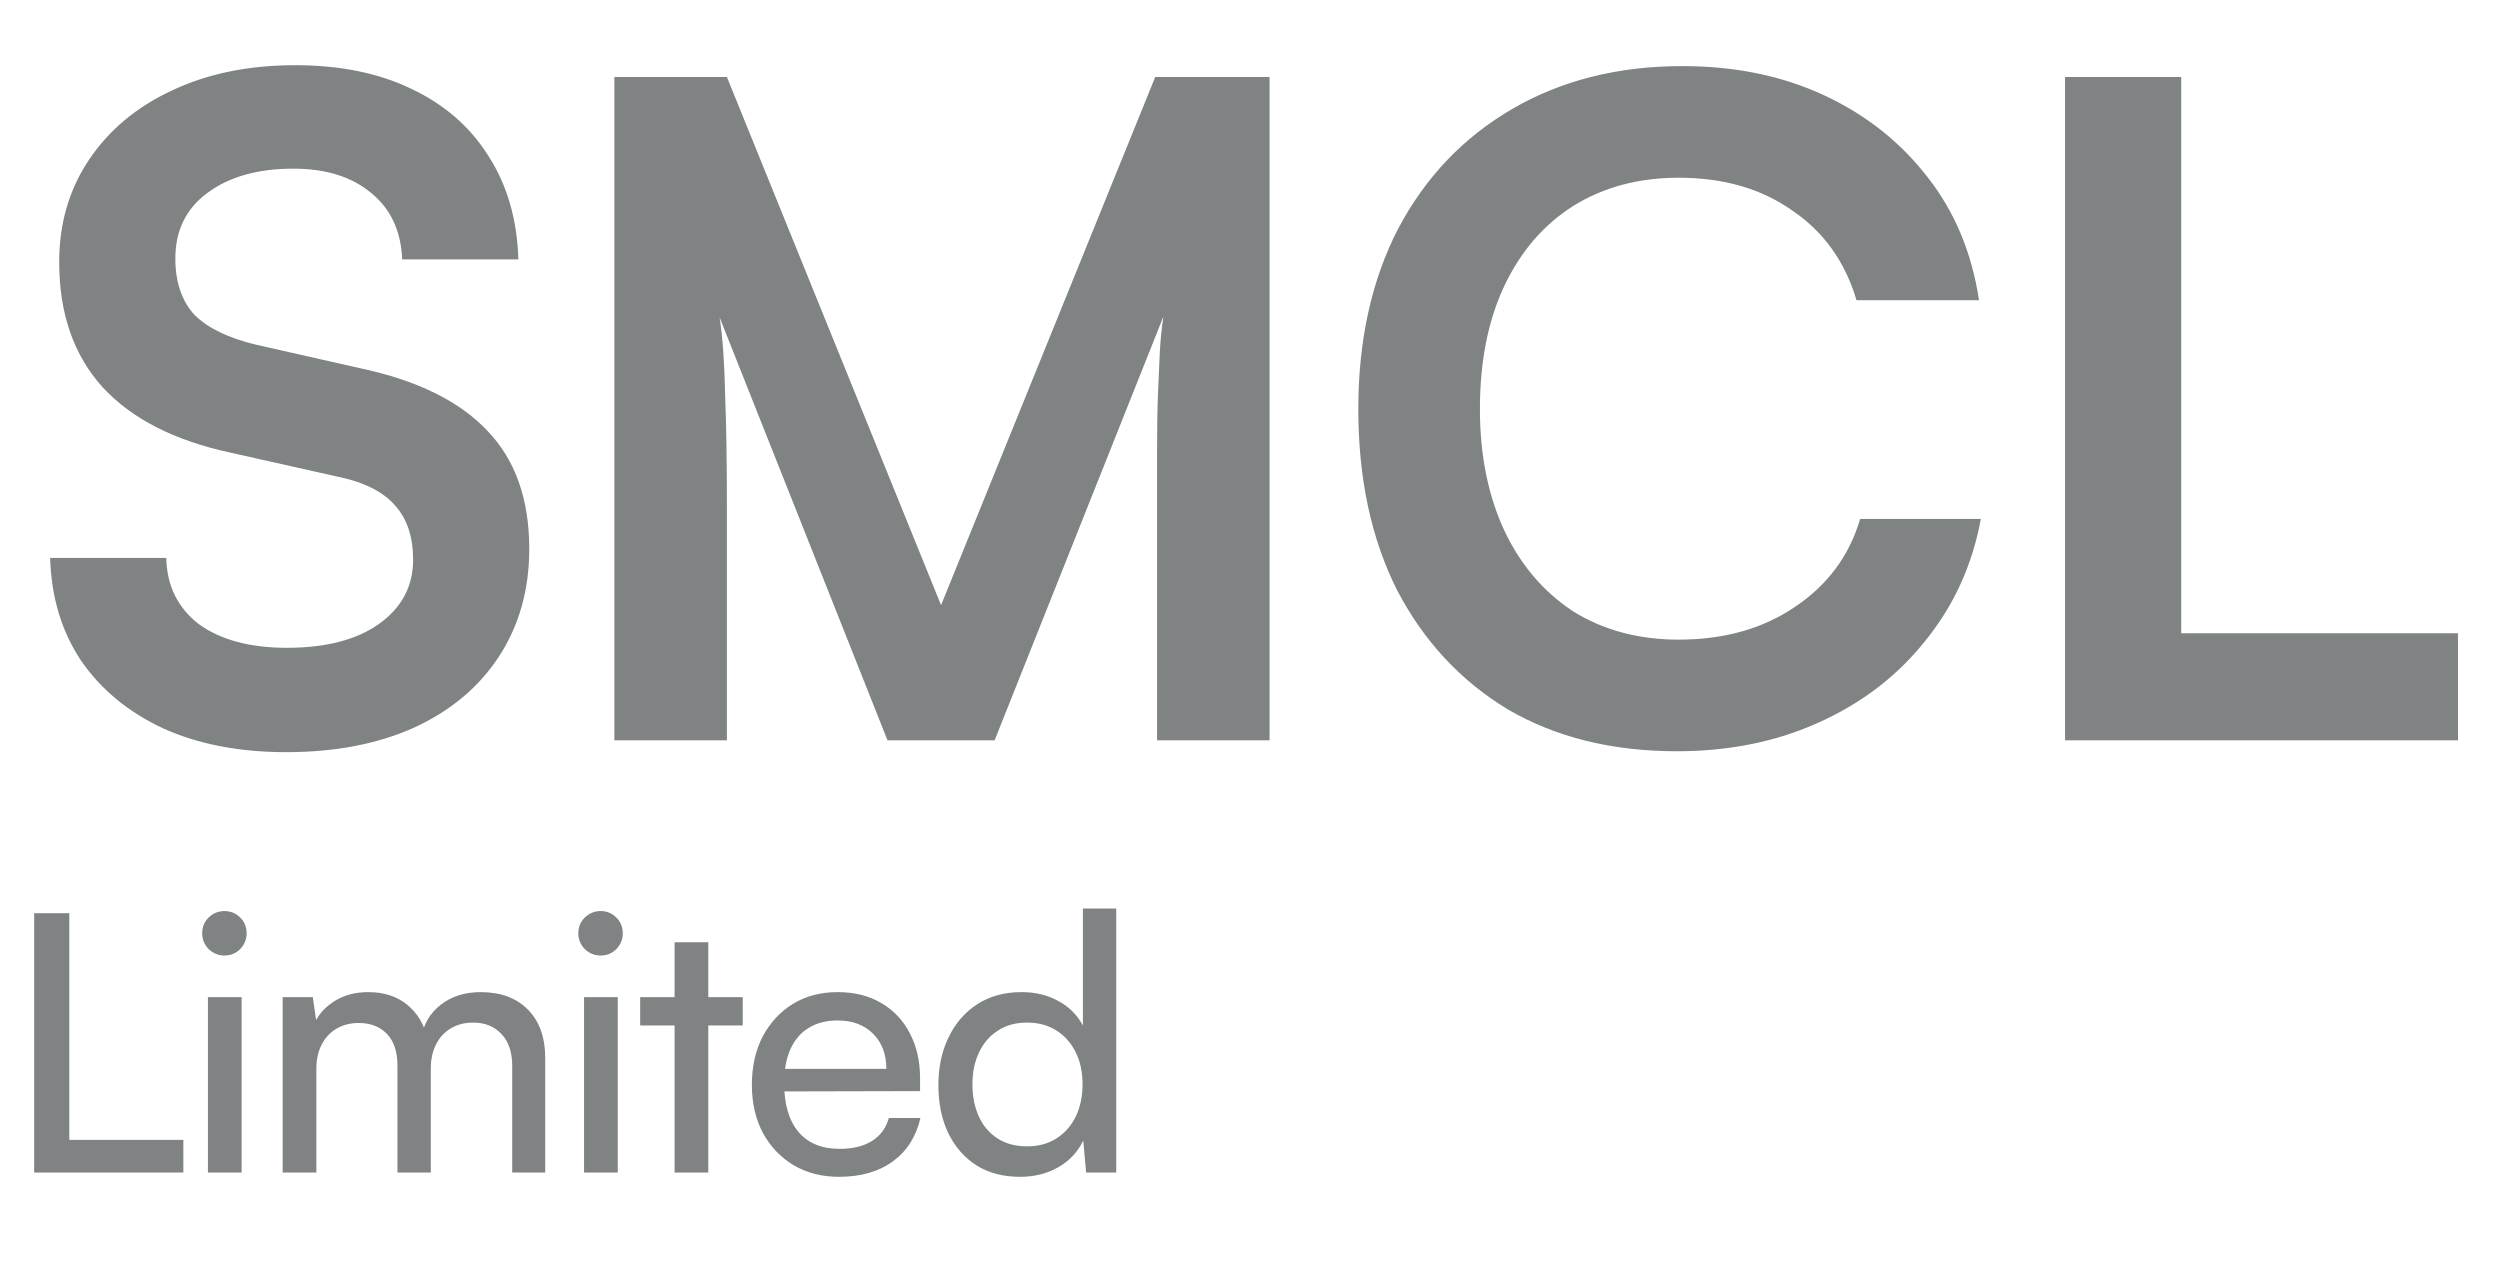
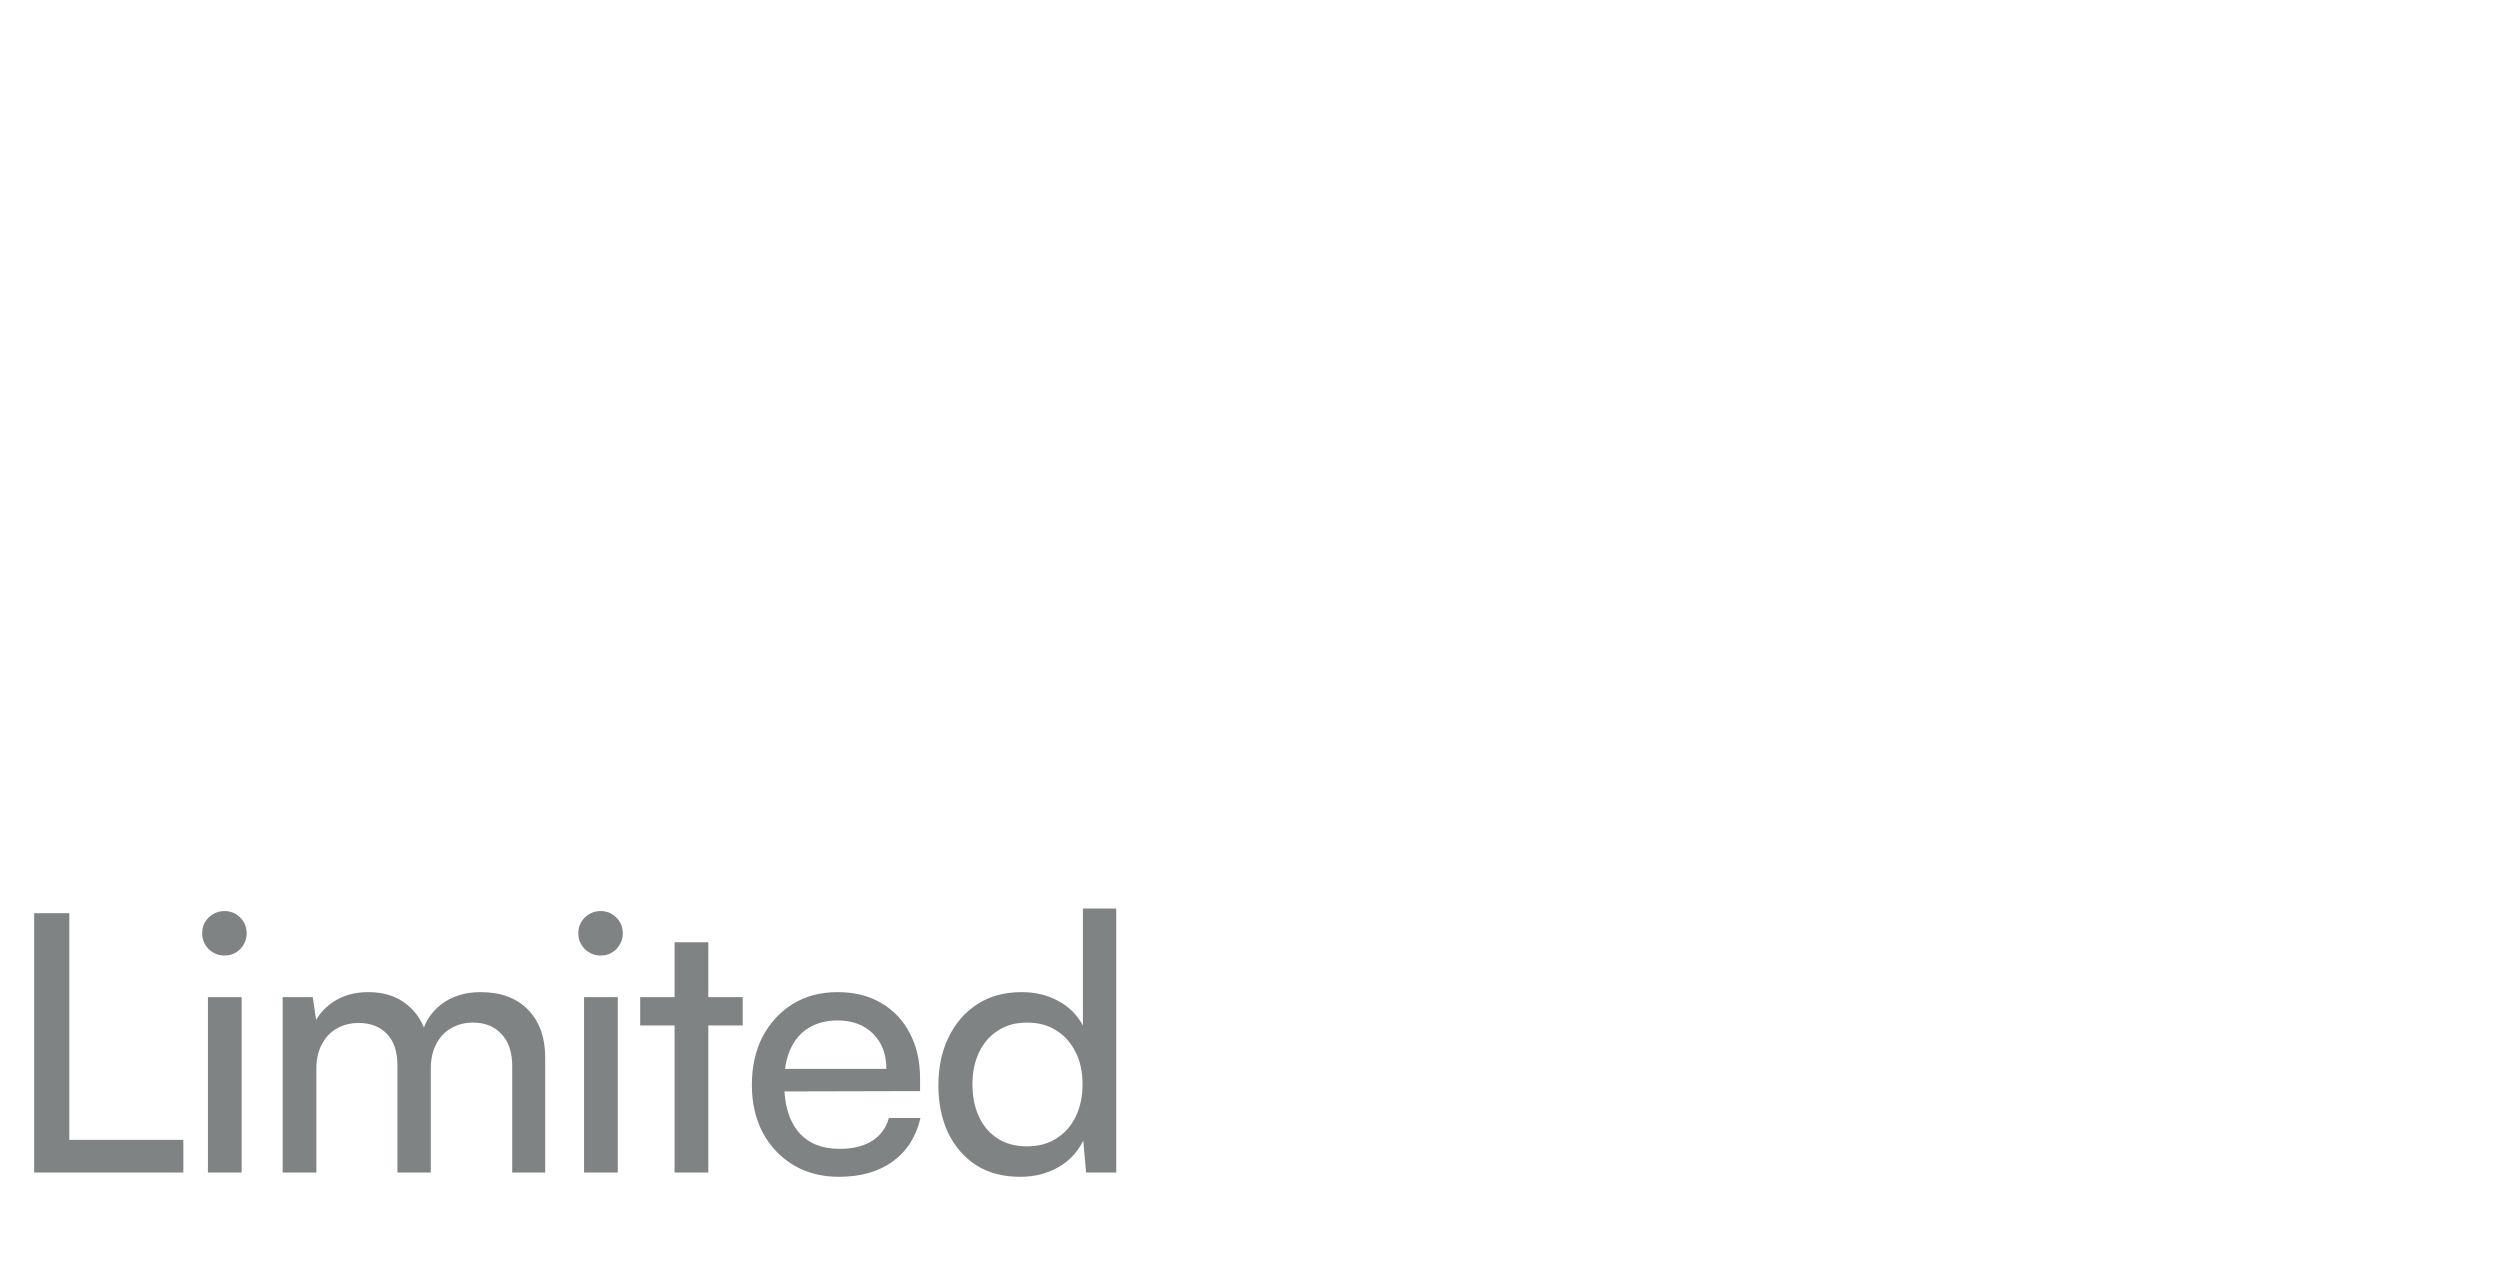
<svg xmlns="http://www.w3.org/2000/svg" width="132" height="67" viewBox="0 0 132 67" fill="none">
-   <path d="M3.125 13.84C3.125 11.796 3.652 9.991 4.706 8.426C5.76 6.86 7.214 5.647 9.066 4.784C10.951 3.89 13.123 3.442 15.583 3.442C17.947 3.442 19.991 3.858 21.716 4.688C23.473 5.519 24.83 6.701 25.788 8.234C26.779 9.767 27.306 11.588 27.37 13.696H21.237C21.173 12.195 20.63 11.029 19.608 10.198C18.585 9.336 17.212 8.905 15.487 8.905C13.602 8.905 12.085 9.336 10.935 10.198C9.817 11.029 9.258 12.179 9.258 13.648C9.258 14.894 9.593 15.884 10.264 16.619C10.967 17.322 12.053 17.849 13.522 18.2L19.032 19.446C22.035 20.085 24.271 21.187 25.741 22.752C27.21 24.285 27.945 26.362 27.945 28.981C27.945 31.121 27.418 33.006 26.363 34.635C25.309 36.264 23.808 37.526 21.86 38.42C19.943 39.283 17.691 39.714 15.104 39.714C12.644 39.714 10.488 39.299 8.635 38.468C6.782 37.606 5.329 36.408 4.275 34.875C3.253 33.341 2.71 31.537 2.646 29.46H8.779C8.811 30.93 9.386 32.096 10.504 32.958C11.654 33.788 13.203 34.204 15.151 34.204C17.196 34.204 18.809 33.788 19.991 32.958C21.205 32.096 21.812 30.962 21.812 29.556C21.812 28.342 21.492 27.384 20.853 26.681C20.214 25.946 19.176 25.435 17.739 25.148L12.181 23.902C9.21 23.263 6.958 22.113 5.425 20.452C3.891 18.759 3.125 16.555 3.125 13.84ZM38.38 39.091H32.439V4.065H38.38L49.688 31.952L60.996 4.065H67.033V39.091H61.092V28.31C61.092 26.553 61.092 25.084 61.092 23.902C61.092 22.688 61.108 21.666 61.14 20.835C61.172 20.005 61.204 19.27 61.236 18.631C61.268 17.993 61.332 17.354 61.427 16.715L52.515 39.091H46.861L37.997 16.763C38.157 17.817 38.253 19.159 38.285 20.788C38.348 22.417 38.38 24.333 38.38 26.537V39.091ZM88.537 39.666C85.119 39.666 82.148 38.931 79.625 37.462C77.133 35.961 75.185 33.868 73.779 31.185C72.406 28.47 71.719 25.276 71.719 21.602C71.719 17.961 72.422 14.782 73.827 12.067C75.265 9.352 77.277 7.244 79.865 5.742C82.452 4.241 85.439 3.49 88.825 3.49C91.604 3.49 94.095 4.001 96.299 5.024C98.503 6.046 100.324 7.483 101.762 9.336C103.199 11.157 104.109 13.329 104.493 15.852H98.024C97.417 13.808 96.283 12.227 94.622 11.109C92.993 9.959 90.997 9.384 88.633 9.384C86.525 9.384 84.672 9.879 83.075 10.869C81.51 11.86 80.296 13.265 79.433 15.086C78.571 16.907 78.14 19.079 78.14 21.602C78.14 24.03 78.571 26.17 79.433 28.023C80.296 29.843 81.51 31.265 83.075 32.287C84.672 33.277 86.525 33.773 88.633 33.773C91.029 33.773 93.073 33.197 94.766 32.048C96.491 30.898 97.641 29.348 98.216 27.4H104.589C104.141 29.828 103.167 31.968 101.666 33.82C100.196 35.673 98.328 37.111 96.06 38.133C93.824 39.155 91.316 39.666 88.537 39.666ZM115.168 4.065V39.091H109.034V4.065H115.168ZM110.089 39.091V33.437H129.782V39.091H110.089Z" fill="#808383" />
  <path d="M3.659 48.218V61.909H1.804V48.218H3.659ZM2.126 61.909V60.186H9.681V61.909H2.126ZM10.978 61.909V52.649H12.758V61.909H10.978ZM11.849 50.452C11.533 50.452 11.255 50.339 11.015 50.112C10.788 49.872 10.675 49.594 10.675 49.278C10.675 48.95 10.788 48.672 11.015 48.445C11.255 48.218 11.533 48.104 11.849 48.104C12.177 48.104 12.455 48.218 12.682 48.445C12.909 48.672 13.023 48.95 13.023 49.278C13.023 49.594 12.909 49.872 12.682 50.112C12.455 50.339 12.177 50.452 11.849 50.452ZM16.705 61.909H14.925V52.649H16.516L16.762 54.353L16.535 54.202C16.724 53.684 17.071 53.255 17.576 52.914C18.094 52.561 18.719 52.384 19.451 52.384C20.272 52.384 20.953 52.605 21.496 53.047C22.039 53.489 22.393 54.076 22.557 54.808H22.235C22.361 54.076 22.708 53.489 23.276 53.047C23.844 52.605 24.545 52.384 25.378 52.384C26.439 52.384 27.272 52.693 27.878 53.312C28.484 53.93 28.787 54.776 28.787 55.849V61.909H27.045V56.285C27.045 55.553 26.855 54.991 26.477 54.599C26.11 54.196 25.612 53.993 24.98 53.993C24.539 53.993 24.147 54.094 23.806 54.297C23.478 54.486 23.22 54.764 23.03 55.13C22.841 55.496 22.746 55.925 22.746 56.417V61.909H20.985V56.266C20.985 55.534 20.802 54.978 20.436 54.599C20.07 54.208 19.571 54.013 18.94 54.013C18.498 54.013 18.107 54.114 17.766 54.315C17.438 54.505 17.179 54.782 16.989 55.149C16.8 55.502 16.705 55.925 16.705 56.417V61.909ZM30.838 61.909V52.649H32.618V61.909H30.838ZM31.709 50.452C31.393 50.452 31.115 50.339 30.875 50.112C30.648 49.872 30.535 49.594 30.535 49.278C30.535 48.95 30.648 48.672 30.875 48.445C31.115 48.218 31.393 48.104 31.709 48.104C32.037 48.104 32.315 48.218 32.542 48.445C32.769 48.672 32.883 48.95 32.883 49.278C32.883 49.594 32.769 49.872 32.542 50.112C32.315 50.339 32.037 50.452 31.709 50.452ZM33.801 52.649H39.216V54.145H33.801V52.649ZM37.398 61.909H35.618V49.752H37.398V61.909ZM44.3 62.136C43.404 62.136 42.609 61.934 41.914 61.53C41.22 61.114 40.677 60.545 40.286 59.826C39.895 59.094 39.699 58.248 39.699 57.288C39.699 56.316 39.888 55.464 40.267 54.732C40.658 54 41.188 53.425 41.858 53.009C42.539 52.592 43.328 52.384 44.225 52.384C45.108 52.384 45.872 52.573 46.516 52.952C47.172 53.331 47.677 53.861 48.031 54.543C48.397 55.224 48.58 56.026 48.58 56.948V57.61L40.646 57.629L40.684 56.436H46.8C46.8 55.666 46.566 55.048 46.099 54.581C45.632 54.114 45.007 53.88 44.225 53.88C43.631 53.88 43.12 54.013 42.691 54.278C42.274 54.53 41.952 54.909 41.725 55.414C41.51 55.906 41.403 56.499 41.403 57.194C41.403 58.305 41.656 59.163 42.161 59.769C42.666 60.362 43.391 60.659 44.338 60.659C45.033 60.659 45.601 60.52 46.042 60.242C46.484 59.965 46.781 59.561 46.932 59.031H48.599C48.372 60.015 47.886 60.779 47.141 61.322C46.396 61.865 45.449 62.136 44.3 62.136ZM53.863 62.136C52.967 62.136 52.197 61.934 51.553 61.53C50.909 61.114 50.41 60.539 50.057 59.807C49.716 59.075 49.546 58.242 49.546 57.307C49.546 56.361 49.722 55.521 50.076 54.789C50.429 54.044 50.934 53.457 51.591 53.028C52.247 52.599 53.03 52.384 53.939 52.384C54.658 52.384 55.296 52.535 55.851 52.838C56.419 53.129 56.861 53.564 57.177 54.145V47.972H58.938V61.909H57.347L57.196 60.224C56.893 60.842 56.445 61.316 55.851 61.644C55.271 61.972 54.608 62.136 53.863 62.136ZM54.223 60.527C54.829 60.527 55.346 60.388 55.776 60.11C56.218 59.832 56.558 59.447 56.798 58.955C57.038 58.462 57.158 57.894 57.158 57.251C57.158 56.607 57.038 56.045 56.798 55.565C56.558 55.073 56.218 54.688 55.776 54.41C55.346 54.132 54.829 53.993 54.223 53.993C53.617 53.993 53.099 54.139 52.67 54.429C52.241 54.707 51.913 55.092 51.685 55.584C51.458 56.064 51.345 56.619 51.345 57.251C51.345 57.894 51.458 58.462 51.685 58.955C51.913 59.447 52.241 59.832 52.67 60.11C53.099 60.388 53.617 60.527 54.223 60.527Z" fill="#808383" />
</svg>